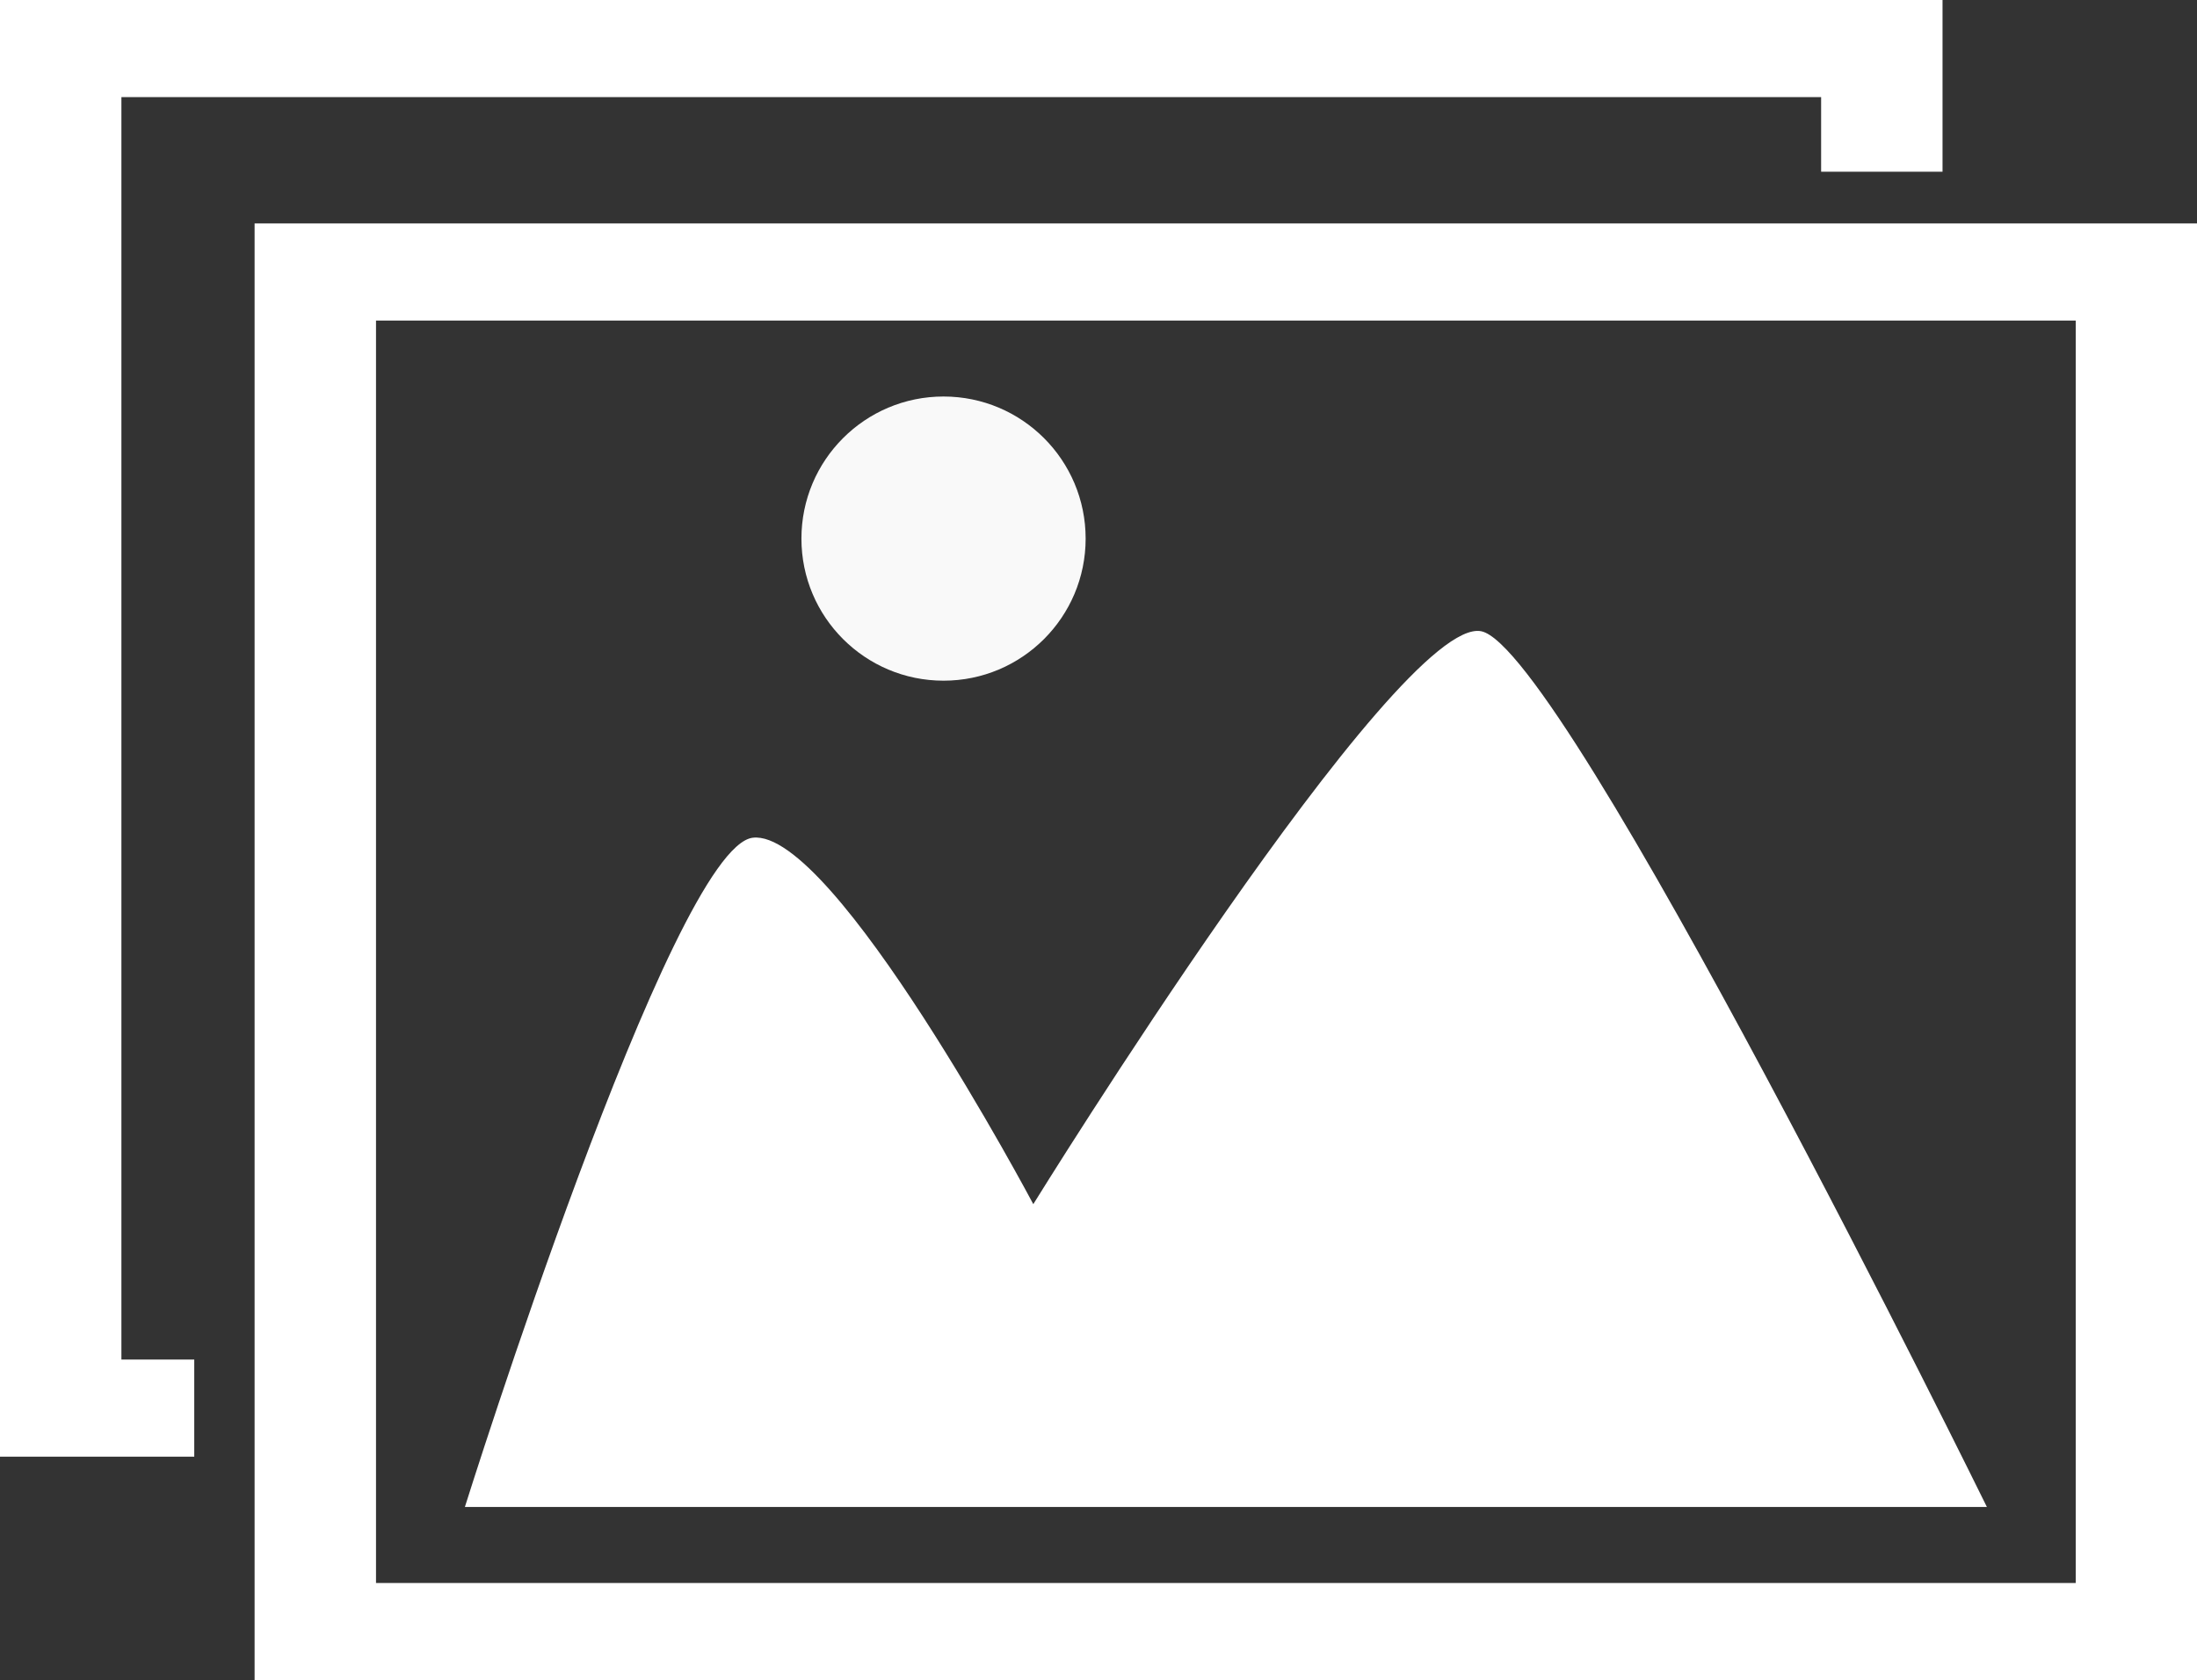
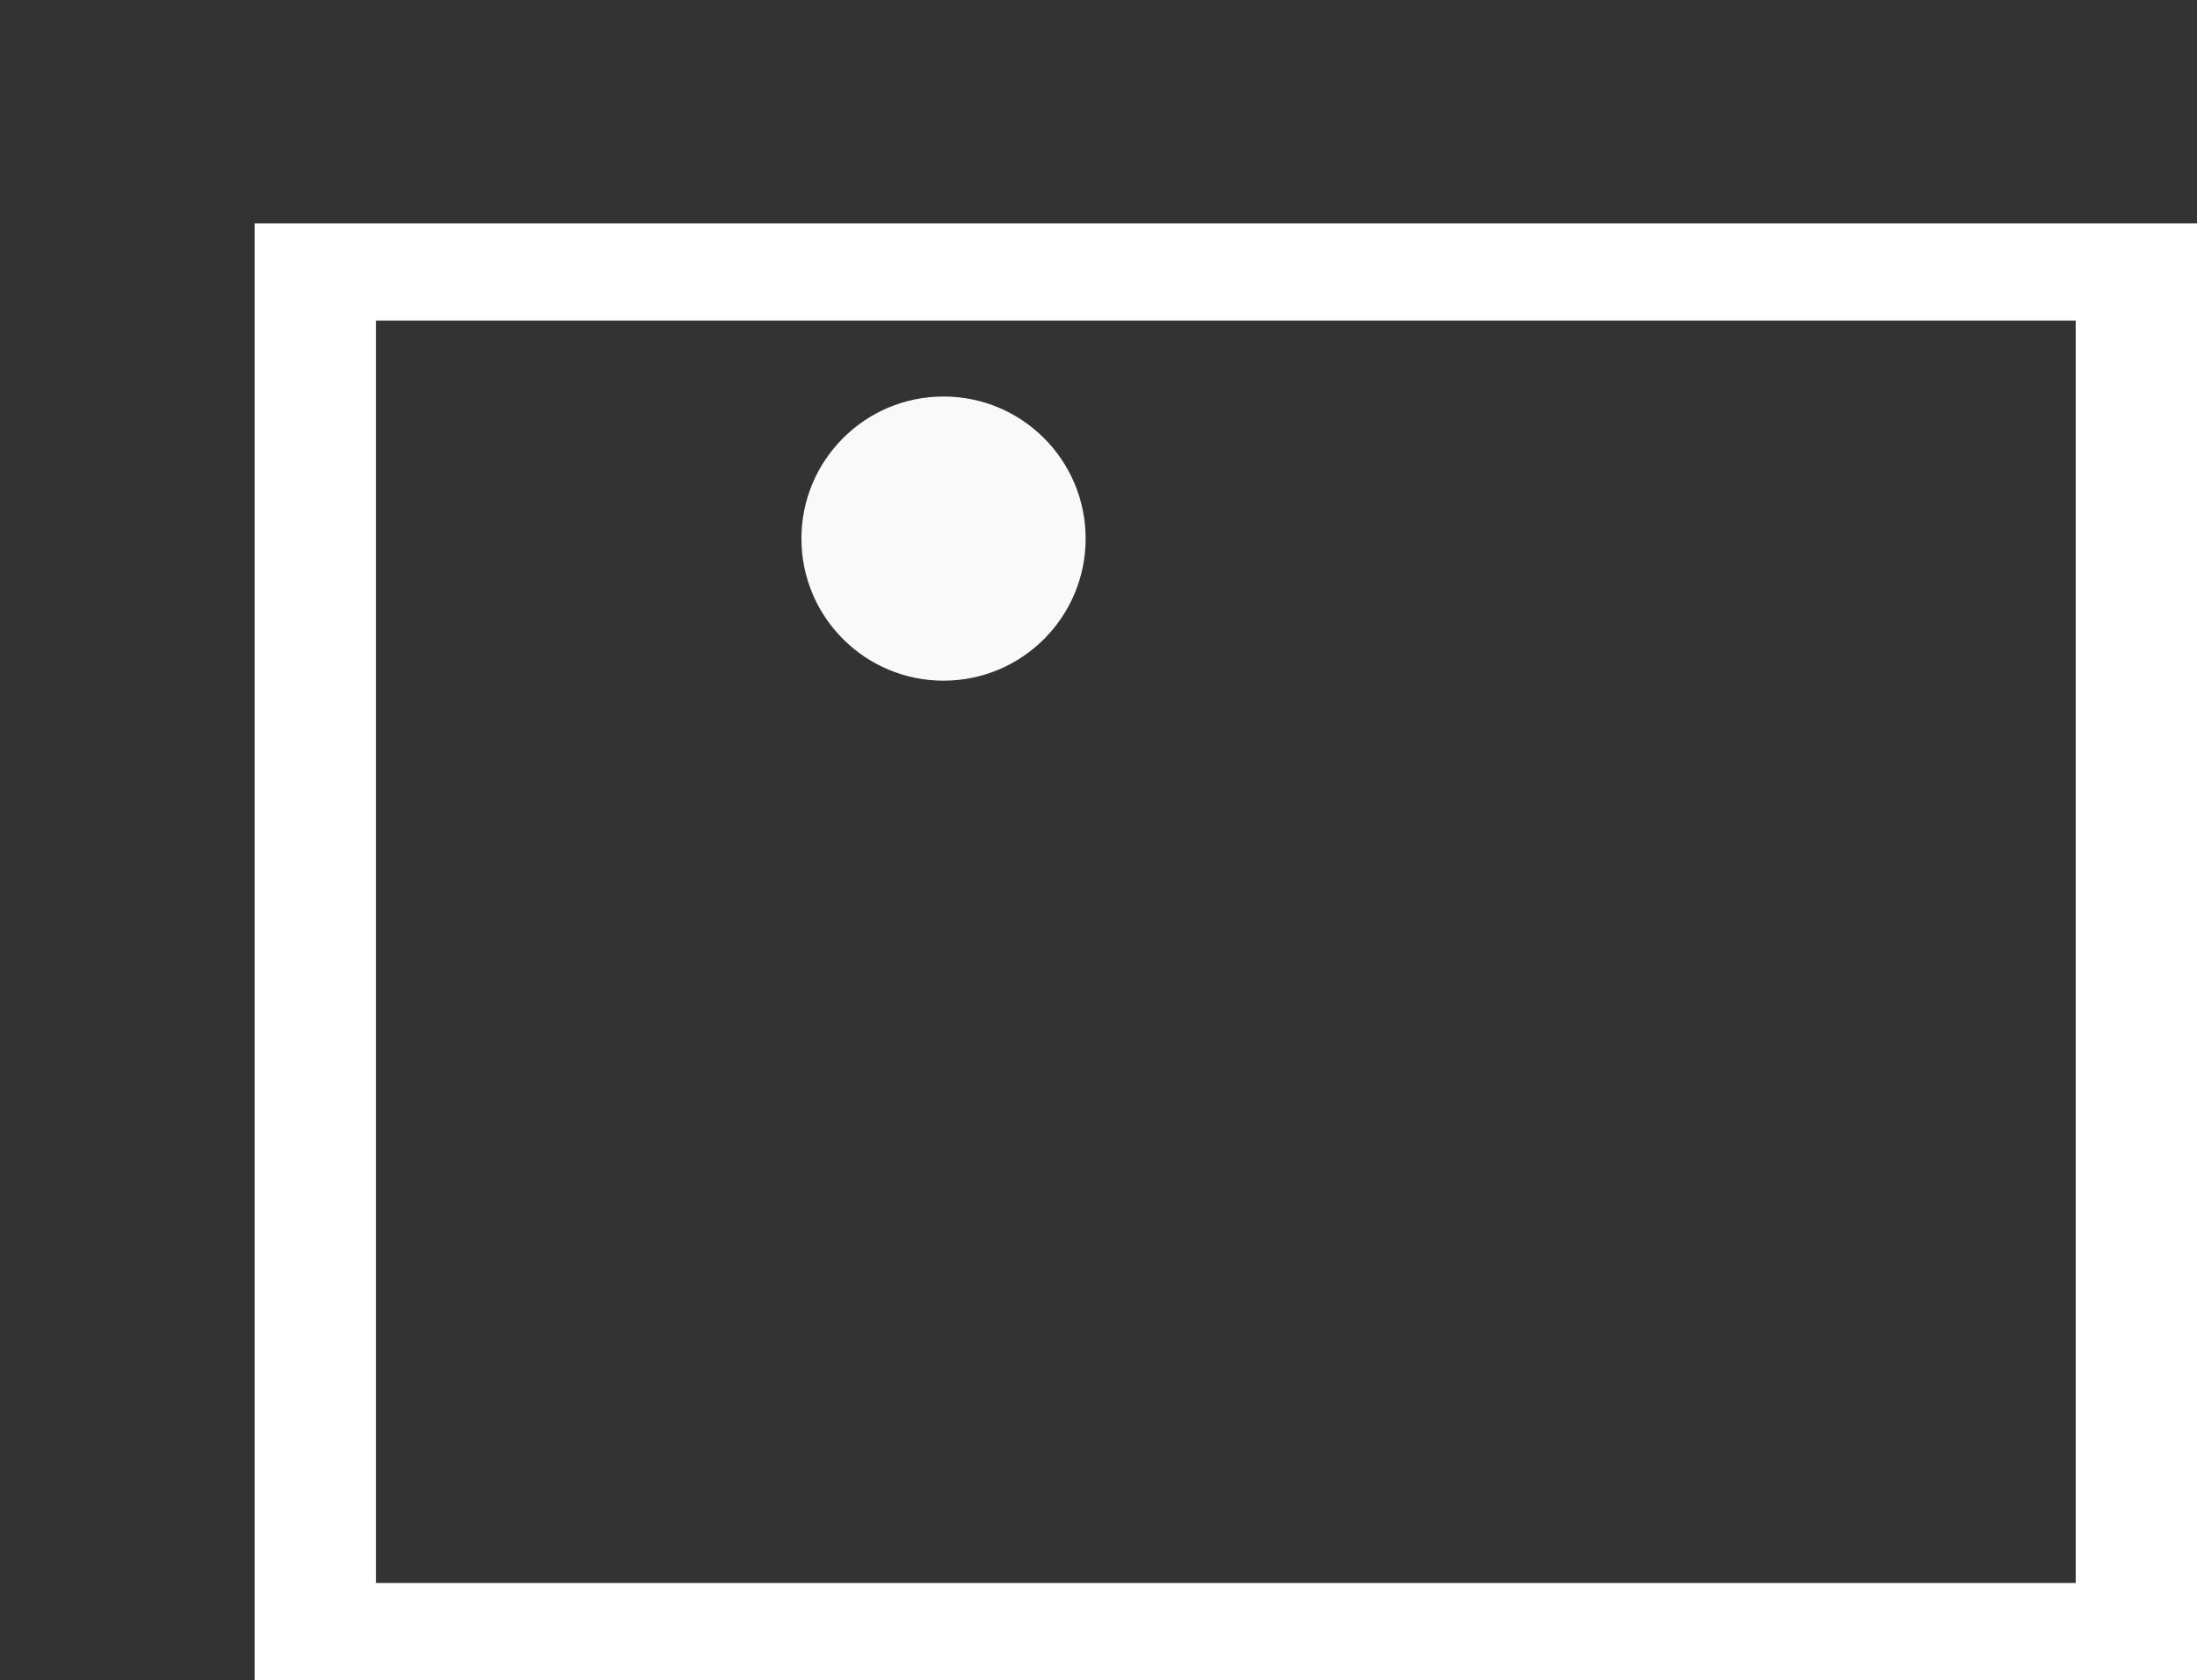
<svg xmlns="http://www.w3.org/2000/svg" fill="#ffffff" height="346" preserveAspectRatio="xMidYMid meet" version="1" viewBox="25.0 80.0 452.4 346.0" width="452.4" zoomAndPan="magnify">
  <rect x="25.0" y="80.0" width="452.4" height="346.0" fill="#333333" stroke="none" />
  <g>
    <g>
      <g>
        <g id="change1_2" transform="translate(28.92 -506.336)">
-           <path d="m91.797 896.7h313.42s-86.961-176.96-104.13-180.36c-17.172-3.4-92.233 117.99-92.233 117.99s-41.09-77.418-57.755-75.466c-16.664 1.951-59.295 137.84-59.295 137.84z" fill="inherit" />
          <circle cx="190.37" cy="697.26" fill="inherit" opacity="0.97" r="29.262" />
        </g>
        <g id="change1_1">
          <path d="m79.508 666.03v300h400v-300h-400zm25 20h350v260h-350v-260z" fill="inherit" transform="translate(-2.082 -540.013)" />
        </g>
      </g>
      <g id="change1_3">
-         <path d="m25 50v300h40v-20h-15v-260h350v15.365h25v-35.365h-400z" fill="inherit" transform="translate(0 30)" />
-       </g>
+         </g>
    </g>
  </g>
</svg>